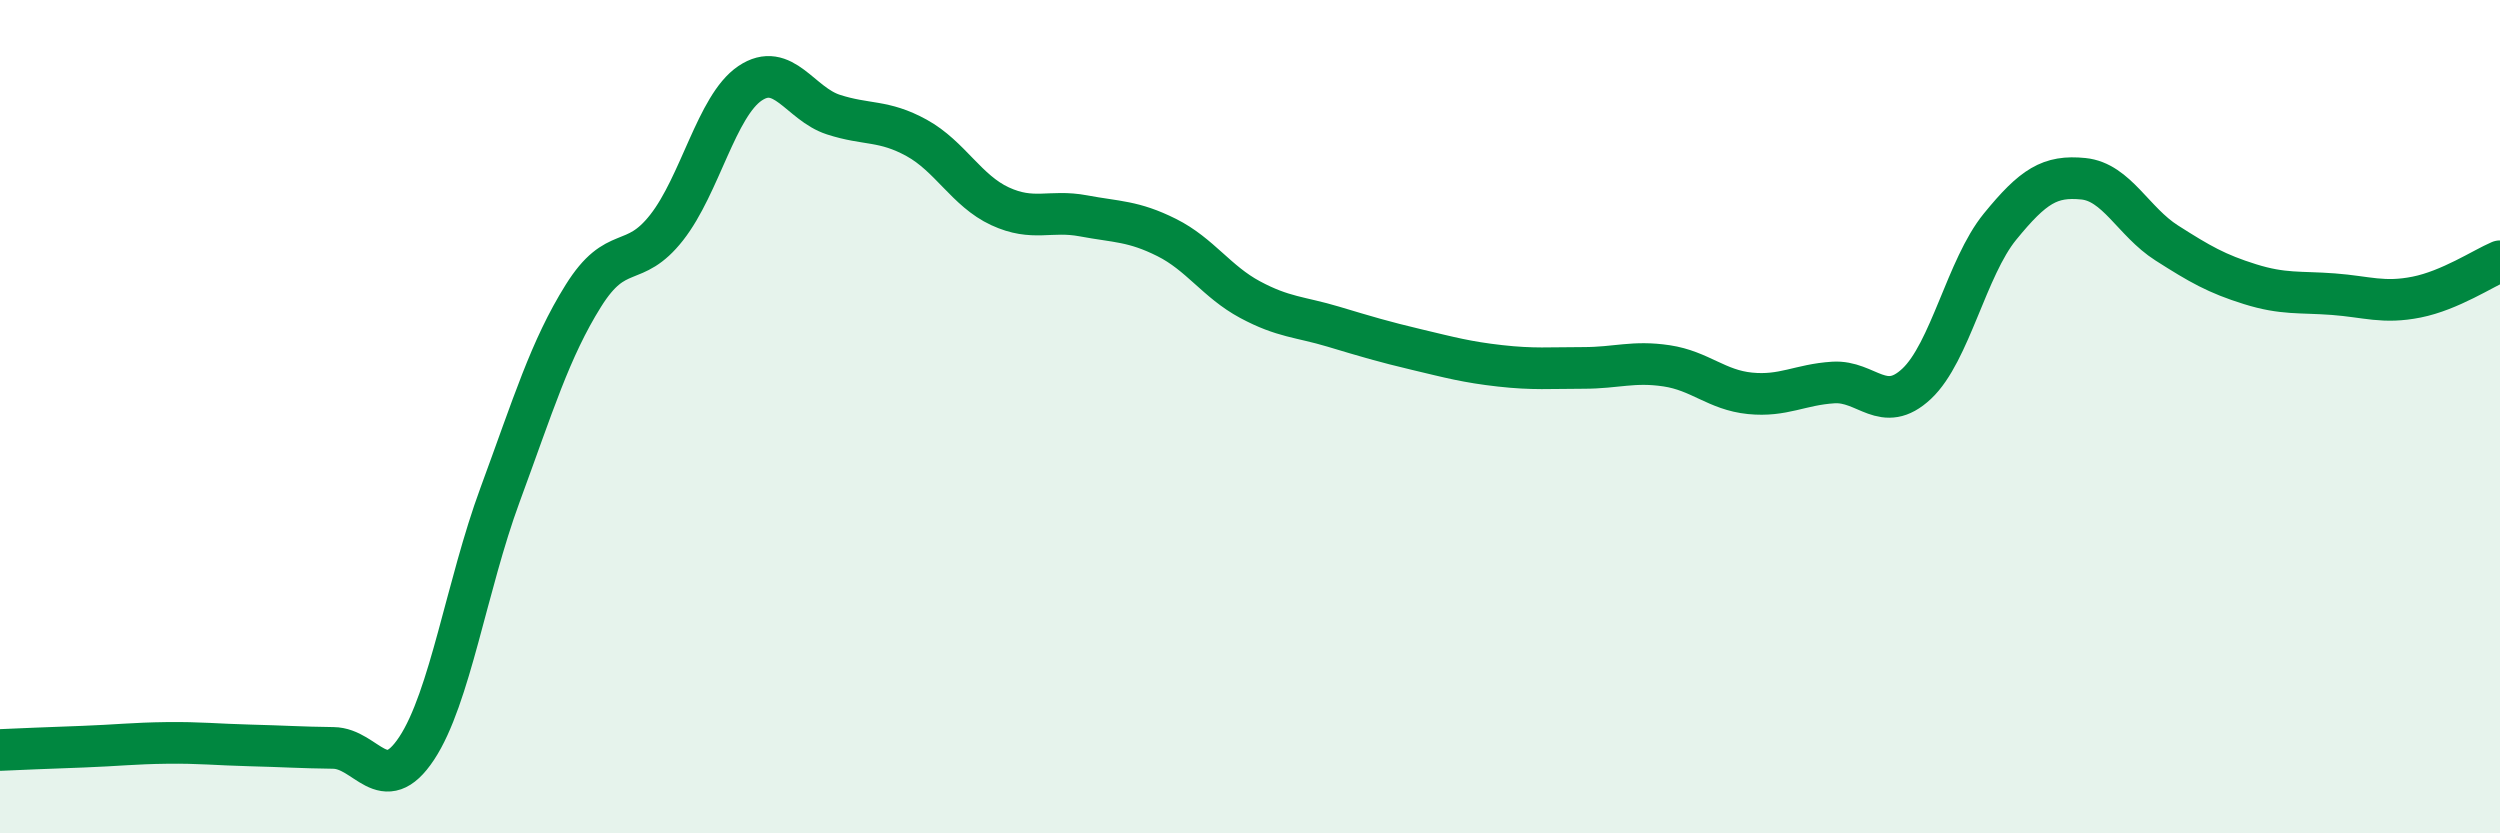
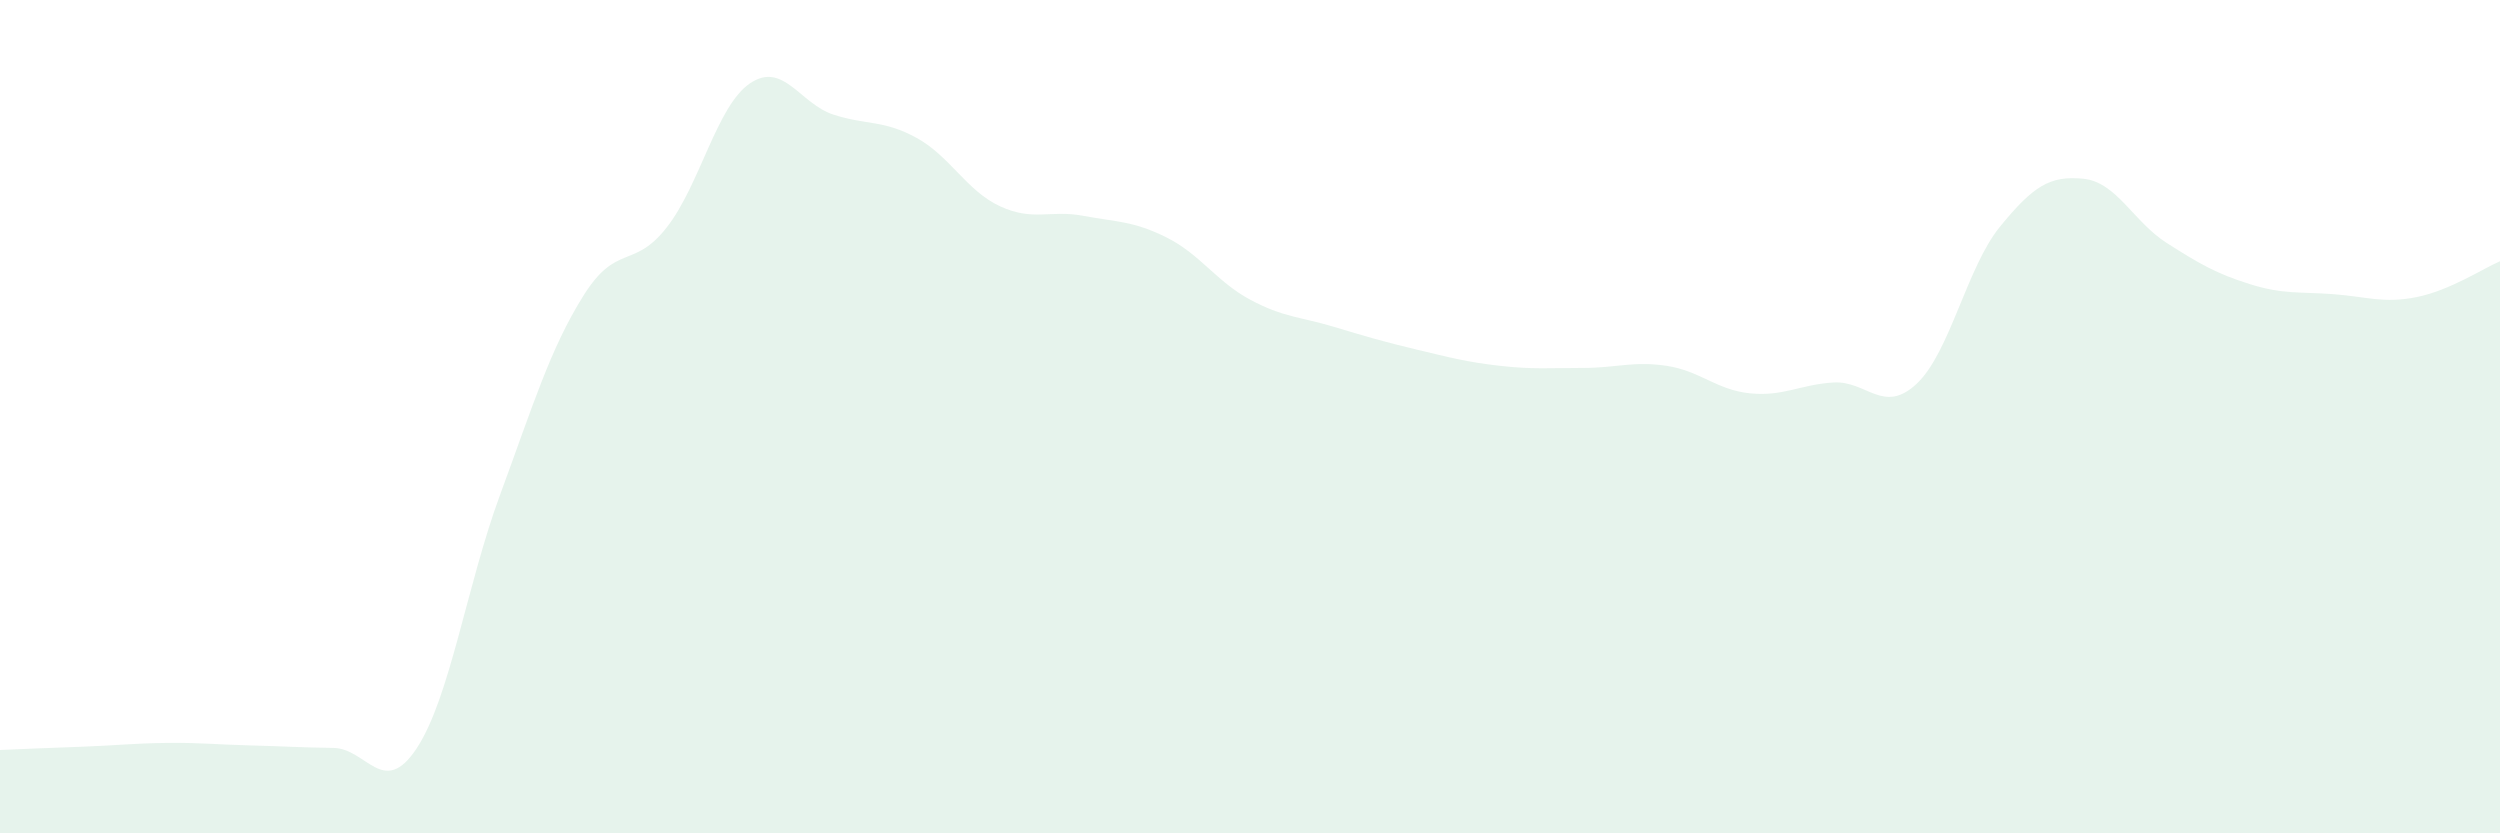
<svg xmlns="http://www.w3.org/2000/svg" width="60" height="20" viewBox="0 0 60 20">
  <path d="M 0,18 C 0.4,17.98 1.2,17.95 2,17.92 C 2.8,17.89 3.2,17.84 4,17.83 C 4.8,17.82 5.2,17.87 6,17.89 C 6.8,17.91 7.2,17.94 8,17.95 C 8.8,17.96 9.2,19.17 10,17.96 C 10.8,16.75 11.2,14.05 12,11.88 C 12.8,9.71 13.2,8.38 14,7.1 C 14.8,5.82 15.2,6.48 16,5.46 C 16.8,4.44 17.2,2.54 18,2 C 18.8,1.46 19.2,2.49 20,2.75 C 20.8,3.01 21.2,2.87 22,3.31 C 22.8,3.75 23.2,4.58 24,4.95 C 24.8,5.32 25.2,5.03 26,5.18 C 26.8,5.33 27.2,5.3 28,5.7 C 28.8,6.1 29.2,6.76 30,7.19 C 30.8,7.62 31.2,7.6 32,7.84 C 32.8,8.08 33.2,8.2 34,8.39 C 34.8,8.58 35.2,8.69 36,8.78 C 36.8,8.87 37.2,8.83 38,8.83 C 38.8,8.83 39.2,8.66 40,8.78 C 40.8,8.9 41.2,9.36 42,9.44 C 42.8,9.52 43.2,9.23 44,9.18 C 44.8,9.13 45.2,9.96 46,9.21 C 46.8,8.46 47.2,6.42 48,5.44 C 48.8,4.46 49.2,4.21 50,4.29 C 50.8,4.37 51.2,5.32 52,5.83 C 52.8,6.34 53.2,6.57 54,6.82 C 54.8,7.07 55.2,7 56,7.06 C 56.8,7.12 57.2,7.29 58,7.13 C 58.8,6.97 59.6,6.44 60,6.27L60 20L0 20Z" fill="#008740" opacity="0.1" stroke-linecap="round" stroke-linejoin="round" />
-   <path d="M 0,18 C 0.4,17.98 1.2,17.95 2,17.92 C 2.8,17.89 3.2,17.84 4,17.83 C 4.8,17.82 5.2,17.87 6,17.89 C 6.8,17.91 7.2,17.94 8,17.95 C 8.8,17.96 9.2,19.17 10,17.96 C 10.8,16.75 11.2,14.05 12,11.88 C 12.8,9.71 13.2,8.38 14,7.1 C 14.8,5.82 15.2,6.48 16,5.46 C 16.8,4.44 17.2,2.54 18,2 C 18.8,1.46 19.2,2.49 20,2.75 C 20.8,3.01 21.2,2.87 22,3.31 C 22.8,3.75 23.2,4.58 24,4.95 C 24.8,5.32 25.2,5.03 26,5.18 C 26.8,5.33 27.2,5.3 28,5.7 C 28.8,6.1 29.2,6.76 30,7.19 C 30.8,7.62 31.2,7.6 32,7.84 C 32.8,8.08 33.2,8.2 34,8.39 C 34.8,8.58 35.2,8.69 36,8.78 C 36.8,8.87 37.2,8.83 38,8.83 C 38.8,8.83 39.2,8.66 40,8.78 C 40.8,8.9 41.2,9.36 42,9.44 C 42.8,9.52 43.2,9.23 44,9.18 C 44.8,9.13 45.2,9.96 46,9.21 C 46.8,8.46 47.2,6.42 48,5.44 C 48.8,4.46 49.2,4.21 50,4.29 C 50.8,4.37 51.2,5.32 52,5.83 C 52.8,6.34 53.2,6.57 54,6.82 C 54.8,7.07 55.2,7 56,7.06 C 56.8,7.12 57.2,7.29 58,7.13 C 58.8,6.97 59.6,6.44 60,6.27" stroke="#008740" stroke-width="1" fill="none" stroke-linecap="round" stroke-linejoin="round" />
</svg>